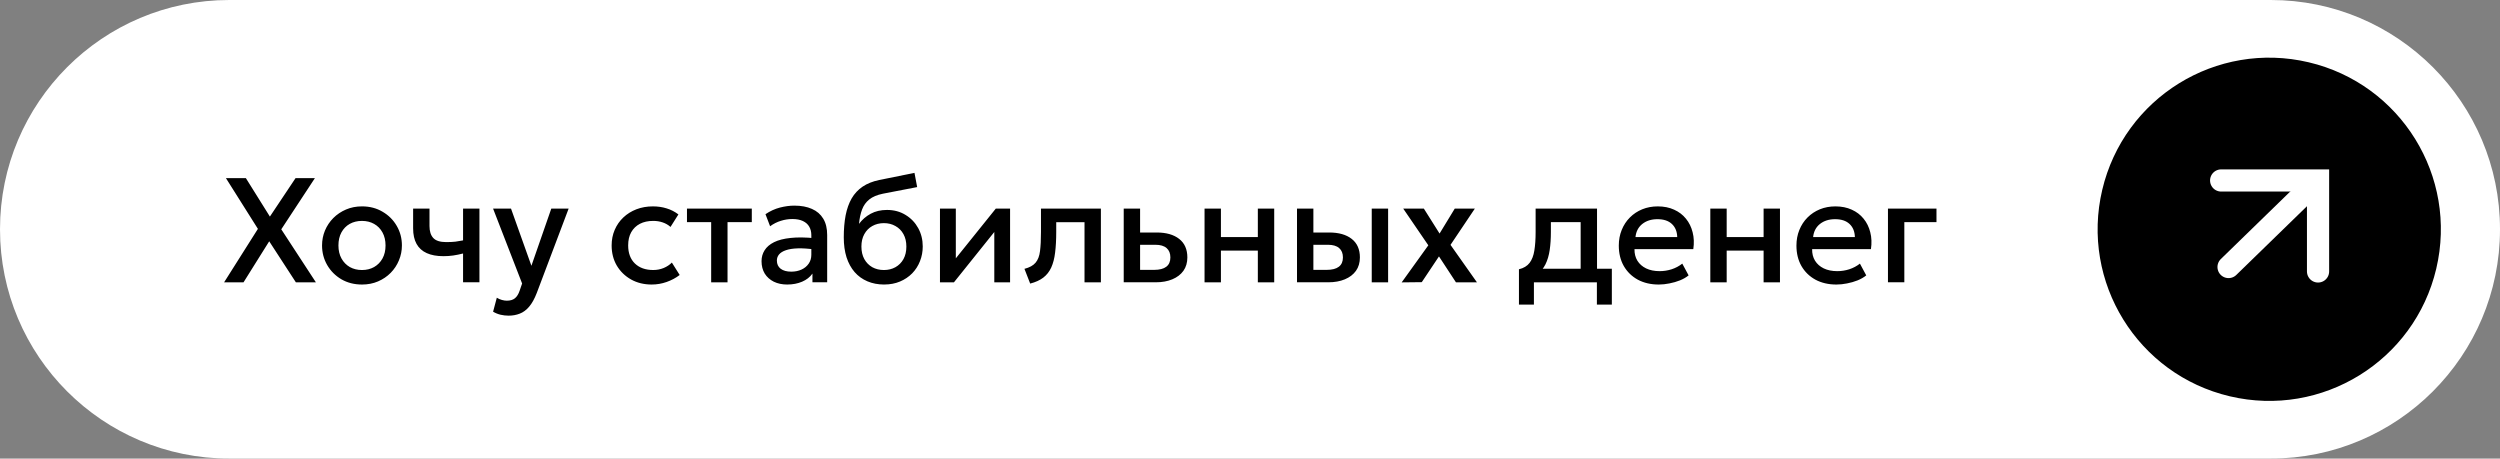
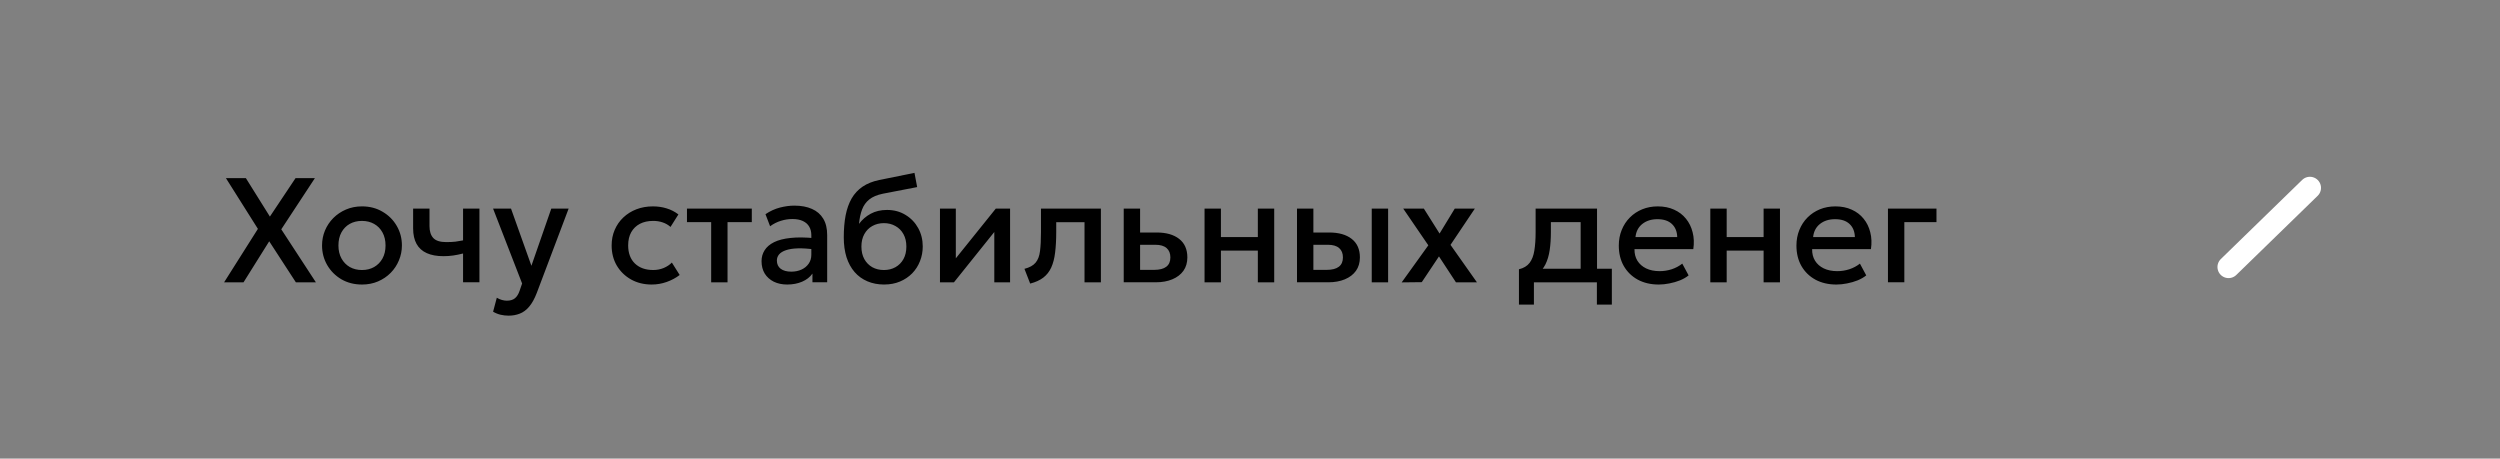
<svg xmlns="http://www.w3.org/2000/svg" id="_Слой_1" data-name="Слой 1" version="1.1" viewBox="0 0 338 62">
  <rect x="0" y="0" width="338" height="62" fill="#808080" stroke="none" />
  <defs>
    <style> .cls-1 { stroke-linejoin: round; } .cls-1, .cls-2 { fill: none; stroke: #fff; stroke-linecap: round; stroke-width: 3px; } .cls-3 { fill: #000; } .cls-3, .cls-4 { stroke-width: 0px; } .cls-4 { fill: #fff; } </style>
  </defs>
  <g>
-     <path class="cls-4" d="M31,0h276c17.121,0,31,13.879,31,31h0c0,17.121-13.879,31-31,31H31C13.879,62,0,48.121,0,31h0C0,13.879,13.879,0,31,0Z" />
    <path class="cls-3" d="M30.3,38.167l4.569-7.225-4.327-6.863h2.697l3.25,5.203,3.472-5.203h2.616l-4.549,6.923,4.679,7.165h-2.707l-3.603-5.545-3.472,5.545h-2.626ZM48.935,38.469c-1.04,0-1.969-.238-2.788-.714-.812-.483-1.449-1.124-1.912-1.922-.463-.805-.694-1.687-.694-2.647,0-.711.131-1.382.392-2.013.268-.637.644-1.201,1.127-1.691.49-.49,1.063-.875,1.721-1.157.657-.282,1.379-.423,2.164-.423,1.04,0,1.966.242,2.777.725.819.476,1.459,1.117,1.922,1.922.463.798.694,1.677.694,2.637,0,.704-.134,1.375-.403,2.013-.262.637-.634,1.201-1.117,1.691-.483.49-1.053.875-1.711,1.157-.657.282-1.382.423-2.174.423ZM48.935,36.507c.617,0,1.164-.134,1.64-.402.483-.275.862-.661,1.137-1.157.275-.496.413-1.083.413-1.761,0-.678-.138-1.265-.413-1.761-.275-.503-.654-.889-1.137-1.157-.476-.268-1.023-.403-1.64-.403-.617,0-1.167.134-1.65.403-.476.268-.852.654-1.127,1.157-.268.496-.402,1.083-.402,1.761,0,.678.138,1.265.413,1.761.275.497.651.882,1.127,1.157.483.268,1.03.402,1.64.402ZM62.606,38.167v-3.895c-.47.121-.916.211-1.338.272-.416.06-.855.091-1.318.091-.892,0-1.644-.137-2.254-.413-.611-.275-1.07-.691-1.379-1.248-.309-.557-.463-1.258-.463-2.103v-2.667h2.214v2.355c0,.711.171,1.251.513,1.62.342.369.926.553,1.751.553.476,0,.892-.02,1.248-.06.362-.047.704-.104,1.026-.171v-4.297h2.214v9.963h-2.214ZM68.759,42.676c-.362,0-.718-.04-1.067-.121-.349-.08-.691-.218-1.026-.413l.503-1.892c.208.134.436.235.684.302.248.067.47.101.664.101.47,0,.839-.111,1.107-.332.268-.221.48-.564.634-1.026l.332-.966-3.925-10.124h2.425l2.757,7.729,2.687-7.729h2.345l-4.307,11.402c-.309.798-.654,1.419-1.036,1.862-.382.449-.805.761-1.268.936-.463.181-.966.272-1.509.272ZM88.117,38.469c-1.047,0-1.979-.228-2.798-.684-.818-.463-1.462-1.09-1.932-1.882-.463-.798-.694-1.704-.694-2.717,0-.765.138-1.466.413-2.103.275-.644.664-1.204,1.167-1.681.503-.476,1.093-.845,1.771-1.107.684-.262,1.426-.392,2.224-.392.671,0,1.291.091,1.862.272.577.174,1.107.446,1.59.815l-1.067,1.691c-.309-.275-.664-.48-1.067-.614-.396-.134-.819-.201-1.268-.201-.698,0-1.298.131-1.801.392-.503.262-.896.641-1.177,1.137-.275.49-.413,1.083-.413,1.781,0,1.04.302,1.855.906,2.445.611.59,1.439.885,2.486.885.496,0,.966-.091,1.409-.272.443-.188.812-.433,1.107-.735l1.057,1.681c-.53.403-1.12.718-1.771.946s-1.318.342-2.003.342ZM96.15,38.167v-8.131h-3.271v-1.831h8.765v1.831h-3.281v8.131h-2.214ZM106.442,38.469c-.691,0-1.298-.127-1.821-.382-.523-.262-.933-.627-1.228-1.097-.288-.476-.433-1.037-.433-1.681,0-.543.137-1.033.413-1.469.275-.443.701-.808,1.278-1.097.584-.289,1.332-.48,2.244-.574.912-.101,2.009-.087,3.291.04l.04,1.53c-.912-.127-1.697-.181-2.355-.161-.657.02-1.197.104-1.62.252-.416.141-.724.332-.926.574-.195.235-.292.507-.292.815,0,.483.171.855.513,1.117.349.262.825.392,1.429.392.517,0,.98-.094,1.389-.282s.731-.453.966-.795c.241-.342.362-.745.362-1.208v-2.647c0-.443-.094-.825-.282-1.147-.188-.329-.473-.584-.855-.765-.382-.181-.859-.272-1.429-.272-.523,0-1.04.081-1.55.242-.51.154-.996.399-1.459.735l-.624-1.63c.624-.423,1.275-.721,1.952-.896.678-.174,1.328-.262,1.952-.262.926,0,1.717.148,2.375.443.664.288,1.174.728,1.53,1.318.356.584.533,1.322.533,2.214v6.39h-1.992v-1.177c-.335.476-.802.842-1.399,1.097-.597.255-1.265.382-2.003.382ZM119.552,38.469c-.839,0-1.597-.144-2.274-.433-.678-.288-1.254-.704-1.731-1.248-.476-.55-.842-1.218-1.097-2.003-.248-.792-.372-1.691-.372-2.697,0-1.107.084-2.1.252-2.979.174-.879.446-1.64.815-2.284.376-.644.869-1.174,1.479-1.59.617-.416,1.365-.714,2.244-.896l4.77-.966.362,1.922-4.639.896c-.778.161-1.389.419-1.832.775-.443.356-.768.808-.976,1.359-.208.55-.346,1.198-.413,1.942.423-.57.949-1.026,1.58-1.369.631-.342,1.365-.513,2.204-.513.946,0,1.781.225,2.506.674.731.443,1.302,1.037,1.711,1.781.409.745.614,1.57.614,2.476,0,.704-.124,1.369-.372,1.992-.242.624-.594,1.174-1.057,1.65-.463.47-1.013.839-1.65,1.107s-1.345.402-2.123.402ZM119.502,36.507c.584,0,1.104-.127,1.56-.382.463-.262.825-.627,1.087-1.097.262-.476.392-1.04.392-1.691s-.131-1.211-.392-1.681c-.262-.476-.624-.842-1.087-1.097-.456-.262-.976-.392-1.56-.392s-1.107.131-1.57.392c-.456.255-.815.621-1.077,1.097-.262.47-.392,1.03-.392,1.681s.131,1.214.392,1.691c.262.47.621.835,1.077,1.097.463.255.986.382,1.57.382ZM127.084,38.167v-9.963h2.143v6.722l5.404-6.722h1.932v9.963h-2.133v-6.803l-5.454,6.803h-1.892ZM139.28,38.338l-.774-1.992c.684-.174,1.183-.45,1.499-.825.322-.376.524-.899.605-1.57.087-.671.13-1.536.13-2.596v-3.15h8.101v9.963h-2.214v-8.131h-3.824v1.318c0,1.067-.051,1.996-.151,2.788-.094.792-.269,1.466-.523,2.023-.255.557-.614,1.013-1.077,1.369-.456.349-1.047.617-1.772.805ZM151.927,38.167v-9.963h2.214v8.282h1.902c.725,0,1.271-.141,1.64-.423.369-.282.553-.701.553-1.258,0-.55-.171-.973-.513-1.268s-.845-.443-1.51-.443h-2.374v-1.66h2.546c1.288,0,2.301.288,3.039.865.738.577,1.107,1.412,1.107,2.506,0,.705-.178,1.308-.533,1.811-.356.496-.856.879-1.5,1.147-.637.268-1.385.403-2.244.403h-4.327ZM162.855,38.167v-9.963h2.214v3.844h4.991v-3.844h2.214v9.963h-2.214v-4.287h-4.991v4.287h-2.214ZM175.355,38.167v-9.963h2.214v8.282h1.802c.725,0,1.271-.141,1.64-.423.369-.282.553-.701.553-1.258,0-.55-.171-.973-.513-1.268-.342-.295-.845-.443-1.51-.443h-2.274v-1.66h2.446c1.288,0,2.301.288,3.039.865.738.577,1.107,1.412,1.107,2.506,0,.705-.178,1.308-.533,1.811-.356.496-.855.879-1.499,1.147-.638.268-1.386.403-2.245.403h-4.226ZM185.459,38.167v-9.963h2.214v9.963h-2.214ZM189.507,38.177l3.602-5.011-3.391-4.961h2.788l2.124,3.371,2.053-3.371h2.716l-3.29,4.901,3.572,5.062h-2.838l-2.294-3.502-2.325,3.482-2.717.03ZM213.704,38.167v-8.131h-4.025v1.318c0,.906-.054,1.724-.161,2.455-.107.731-.299,1.375-.574,1.932-.275.55-.66,1.006-1.158,1.369-.489.362-1.116.627-1.881.795l-.544-1.499c.638-.154,1.117-.443,1.439-.865.323-.423.536-.98.644-1.671.115-.698.172-1.536.172-2.516v-3.15h8.302v9.963h-2.214ZM205.362,41.186v-4.78l1.369.141.342-.211h10.848v4.851h-2.022v-3.019h-8.514v3.019h-2.023ZM224.265,38.469c-1.073,0-2.016-.218-2.828-.654-.811-.443-1.445-1.06-1.902-1.852-.45-.792-.674-1.711-.674-2.757,0-.765.13-1.469.393-2.113.262-.651.63-1.214,1.107-1.691.475-.476,1.033-.845,1.67-1.107.644-.262,1.345-.392,2.103-.392.825,0,1.56.148,2.204.443.644.288,1.177.694,1.6,1.218.429.523.731,1.137.905,1.842.181.698.211,1.456.091,2.274h-7.951c-.013.597.118,1.12.393,1.57.275.443.668.788,1.177,1.036.517.248,1.124.372,1.821.372.563,0,1.107-.084,1.63-.252.53-.174,1.01-.429,1.44-.765l.855,1.59c-.321.262-.711.486-1.167.674-.457.181-.932.319-1.429.413-.496.101-.976.151-1.439.151ZM221.115,32.049h5.646c-.021-.751-.263-1.342-.725-1.771-.457-.429-1.107-.644-1.952-.644-.819,0-1.5.215-2.043.644-.536.429-.844,1.02-.925,1.771ZM231.234,38.167v-9.963h2.213v3.844h4.992v-3.844h2.213v9.963h-2.213v-4.287h-4.992v4.287h-2.213ZM248.282,38.469c-1.073,0-2.016-.218-2.828-.654-.811-.443-1.445-1.06-1.902-1.852-.45-.792-.674-1.711-.674-2.757,0-.765.13-1.469.393-2.113.262-.651.63-1.214,1.107-1.691.475-.476,1.033-.845,1.67-1.107.644-.262,1.345-.392,2.103-.392.825,0,1.56.148,2.204.443.644.288,1.177.694,1.6,1.218.429.523.731,1.137.905,1.842.181.698.211,1.456.091,2.274h-7.951c-.013.597.118,1.12.393,1.57.275.443.668.788,1.177,1.036.517.248,1.124.372,1.821.372.563,0,1.107-.084,1.63-.252.53-.174,1.01-.429,1.44-.765l.855,1.59c-.321.262-.711.486-1.167.674-.456.181-.932.319-1.429.413-.496.101-.976.151-1.439.151ZM245.133,32.049h5.646c-.021-.751-.262-1.342-.725-1.771-.457-.429-1.107-.644-1.952-.644-.819,0-1.5.215-2.042.644-.537.429-.846,1.02-.926,1.771ZM255.252,38.167v-9.963h6.56v1.831h-4.346v8.131h-2.214Z" />
  </g>
  <g>
-     <circle class="cls-3" cx="306.8" cy="31" r="23.2" transform="translate(206.141 322.47) rotate(-76.717)" />
    <g>
      <path class="cls-1" d="M301.3,36.1l11-10.7" />
-       <path class="cls-2" d="M300.3,24.4h13.1v12.3" />
    </g>
  </g>
</svg>